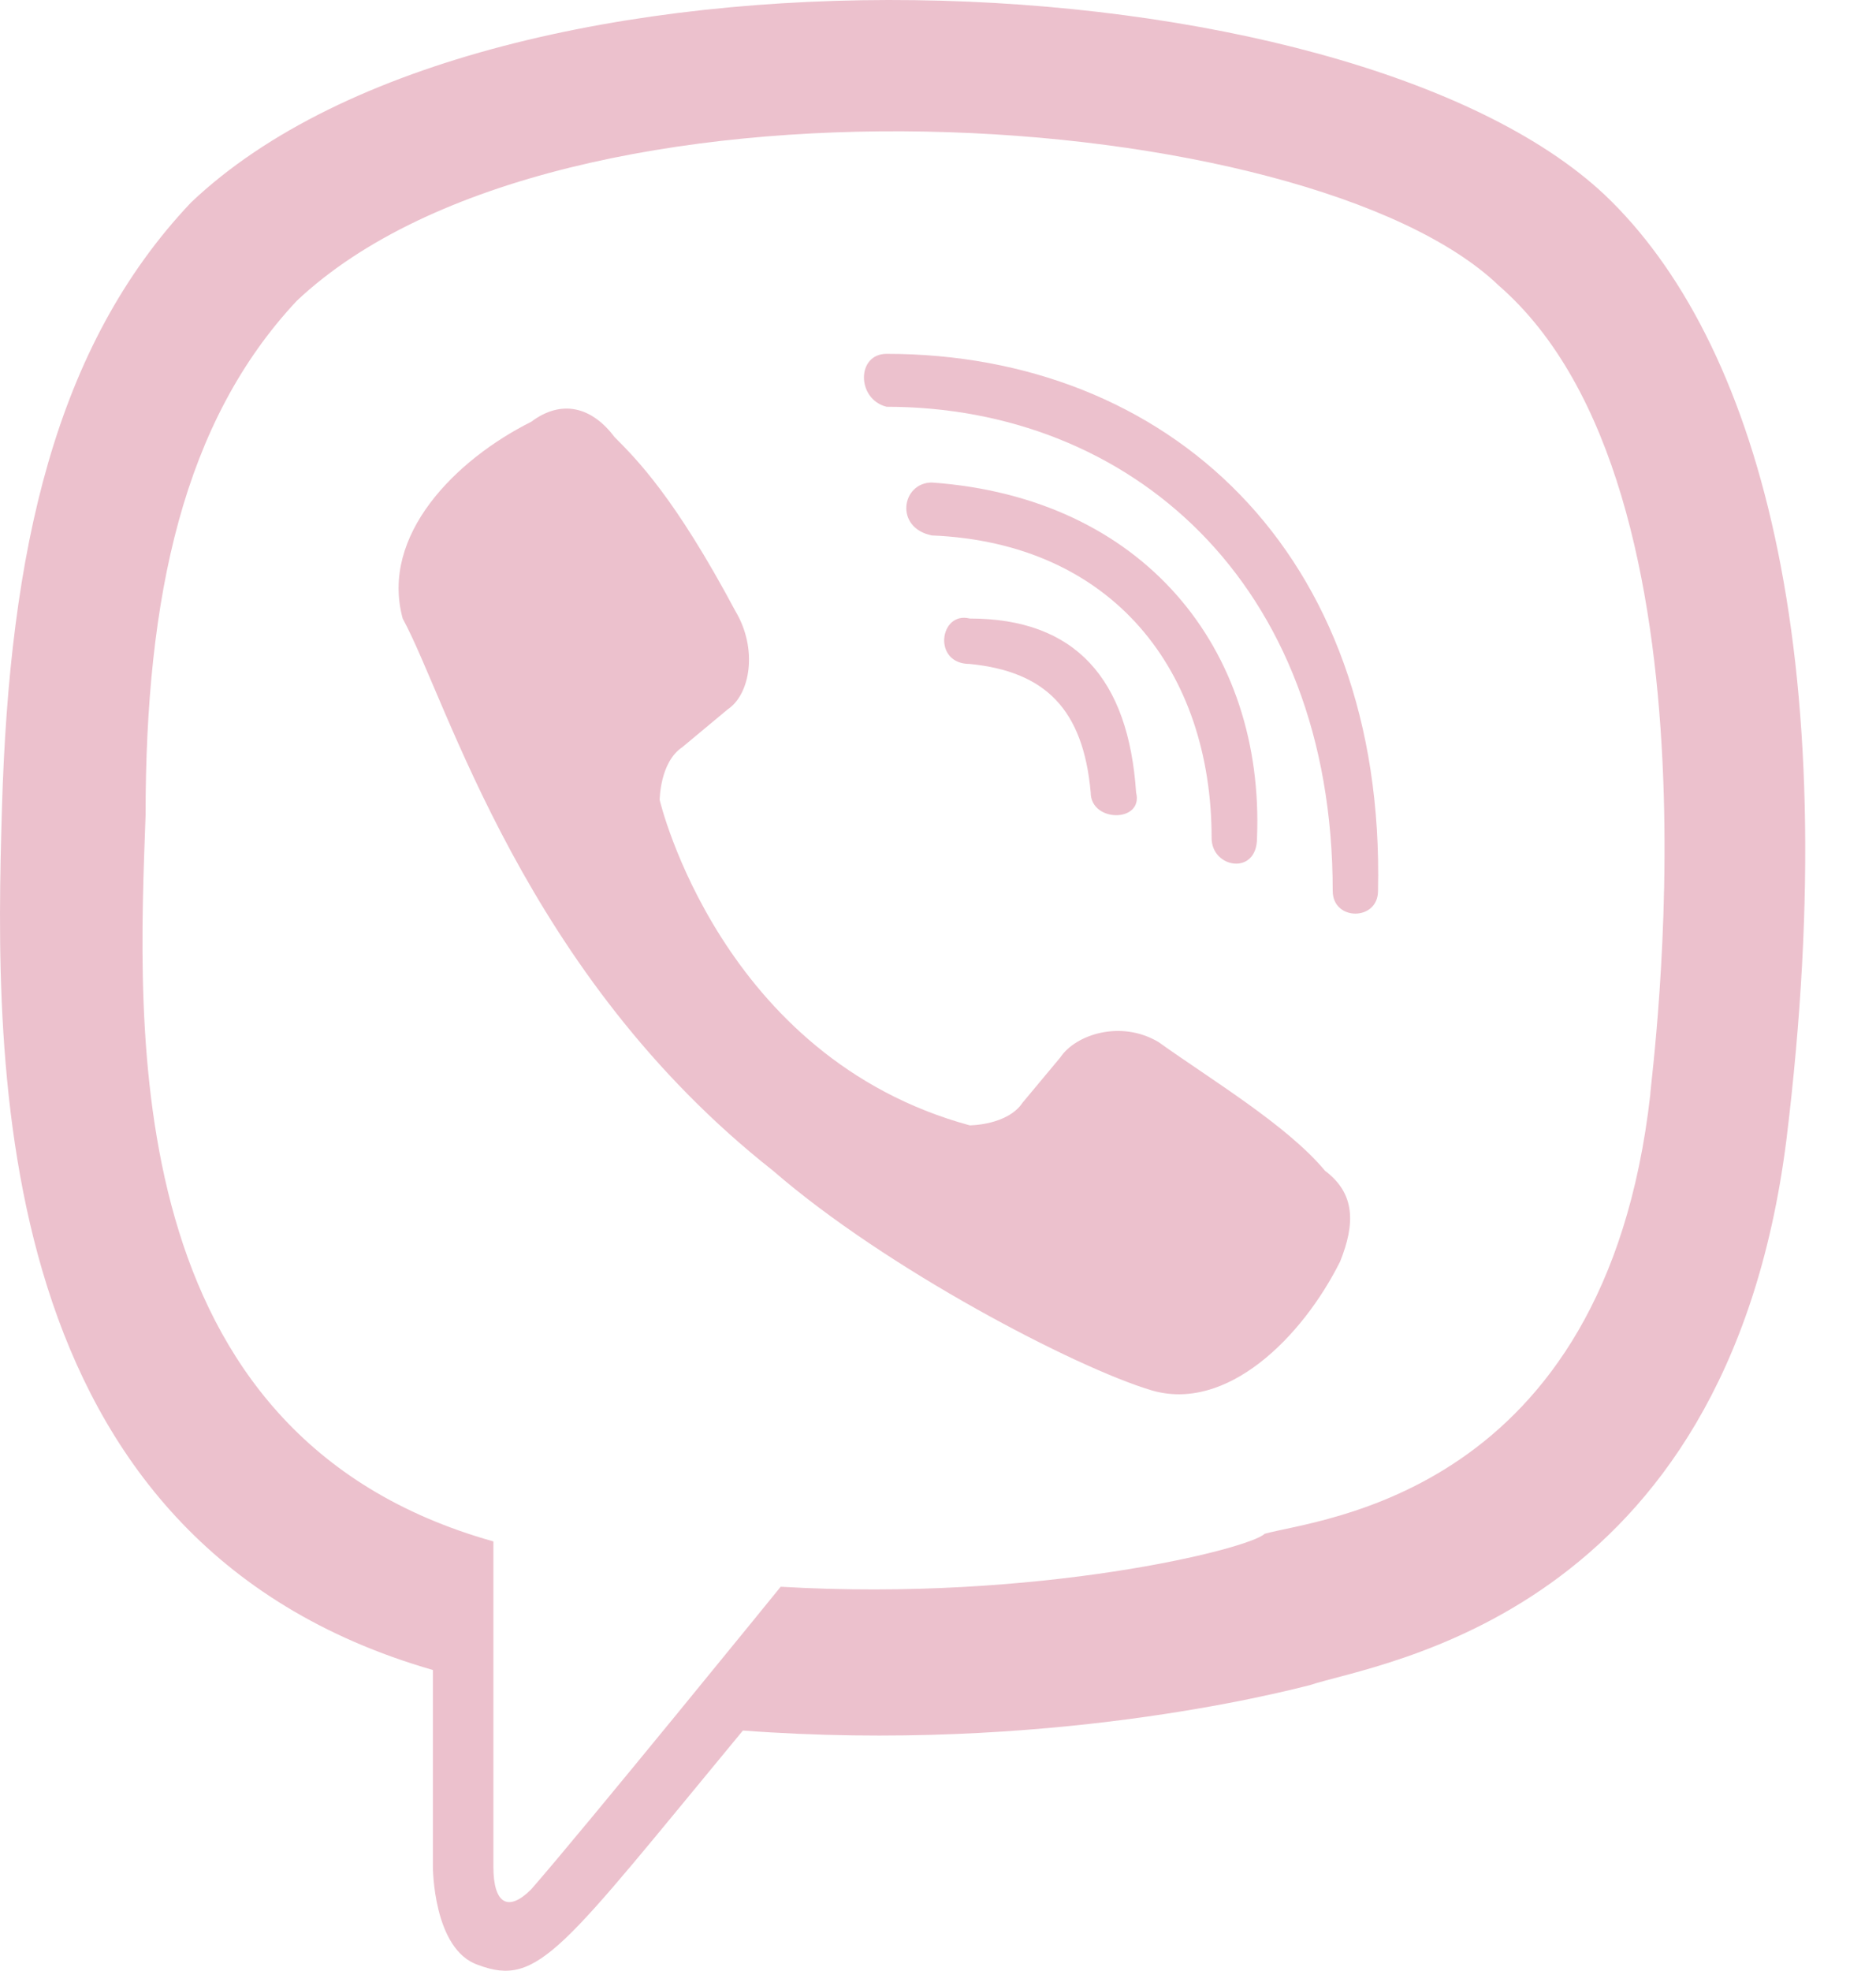
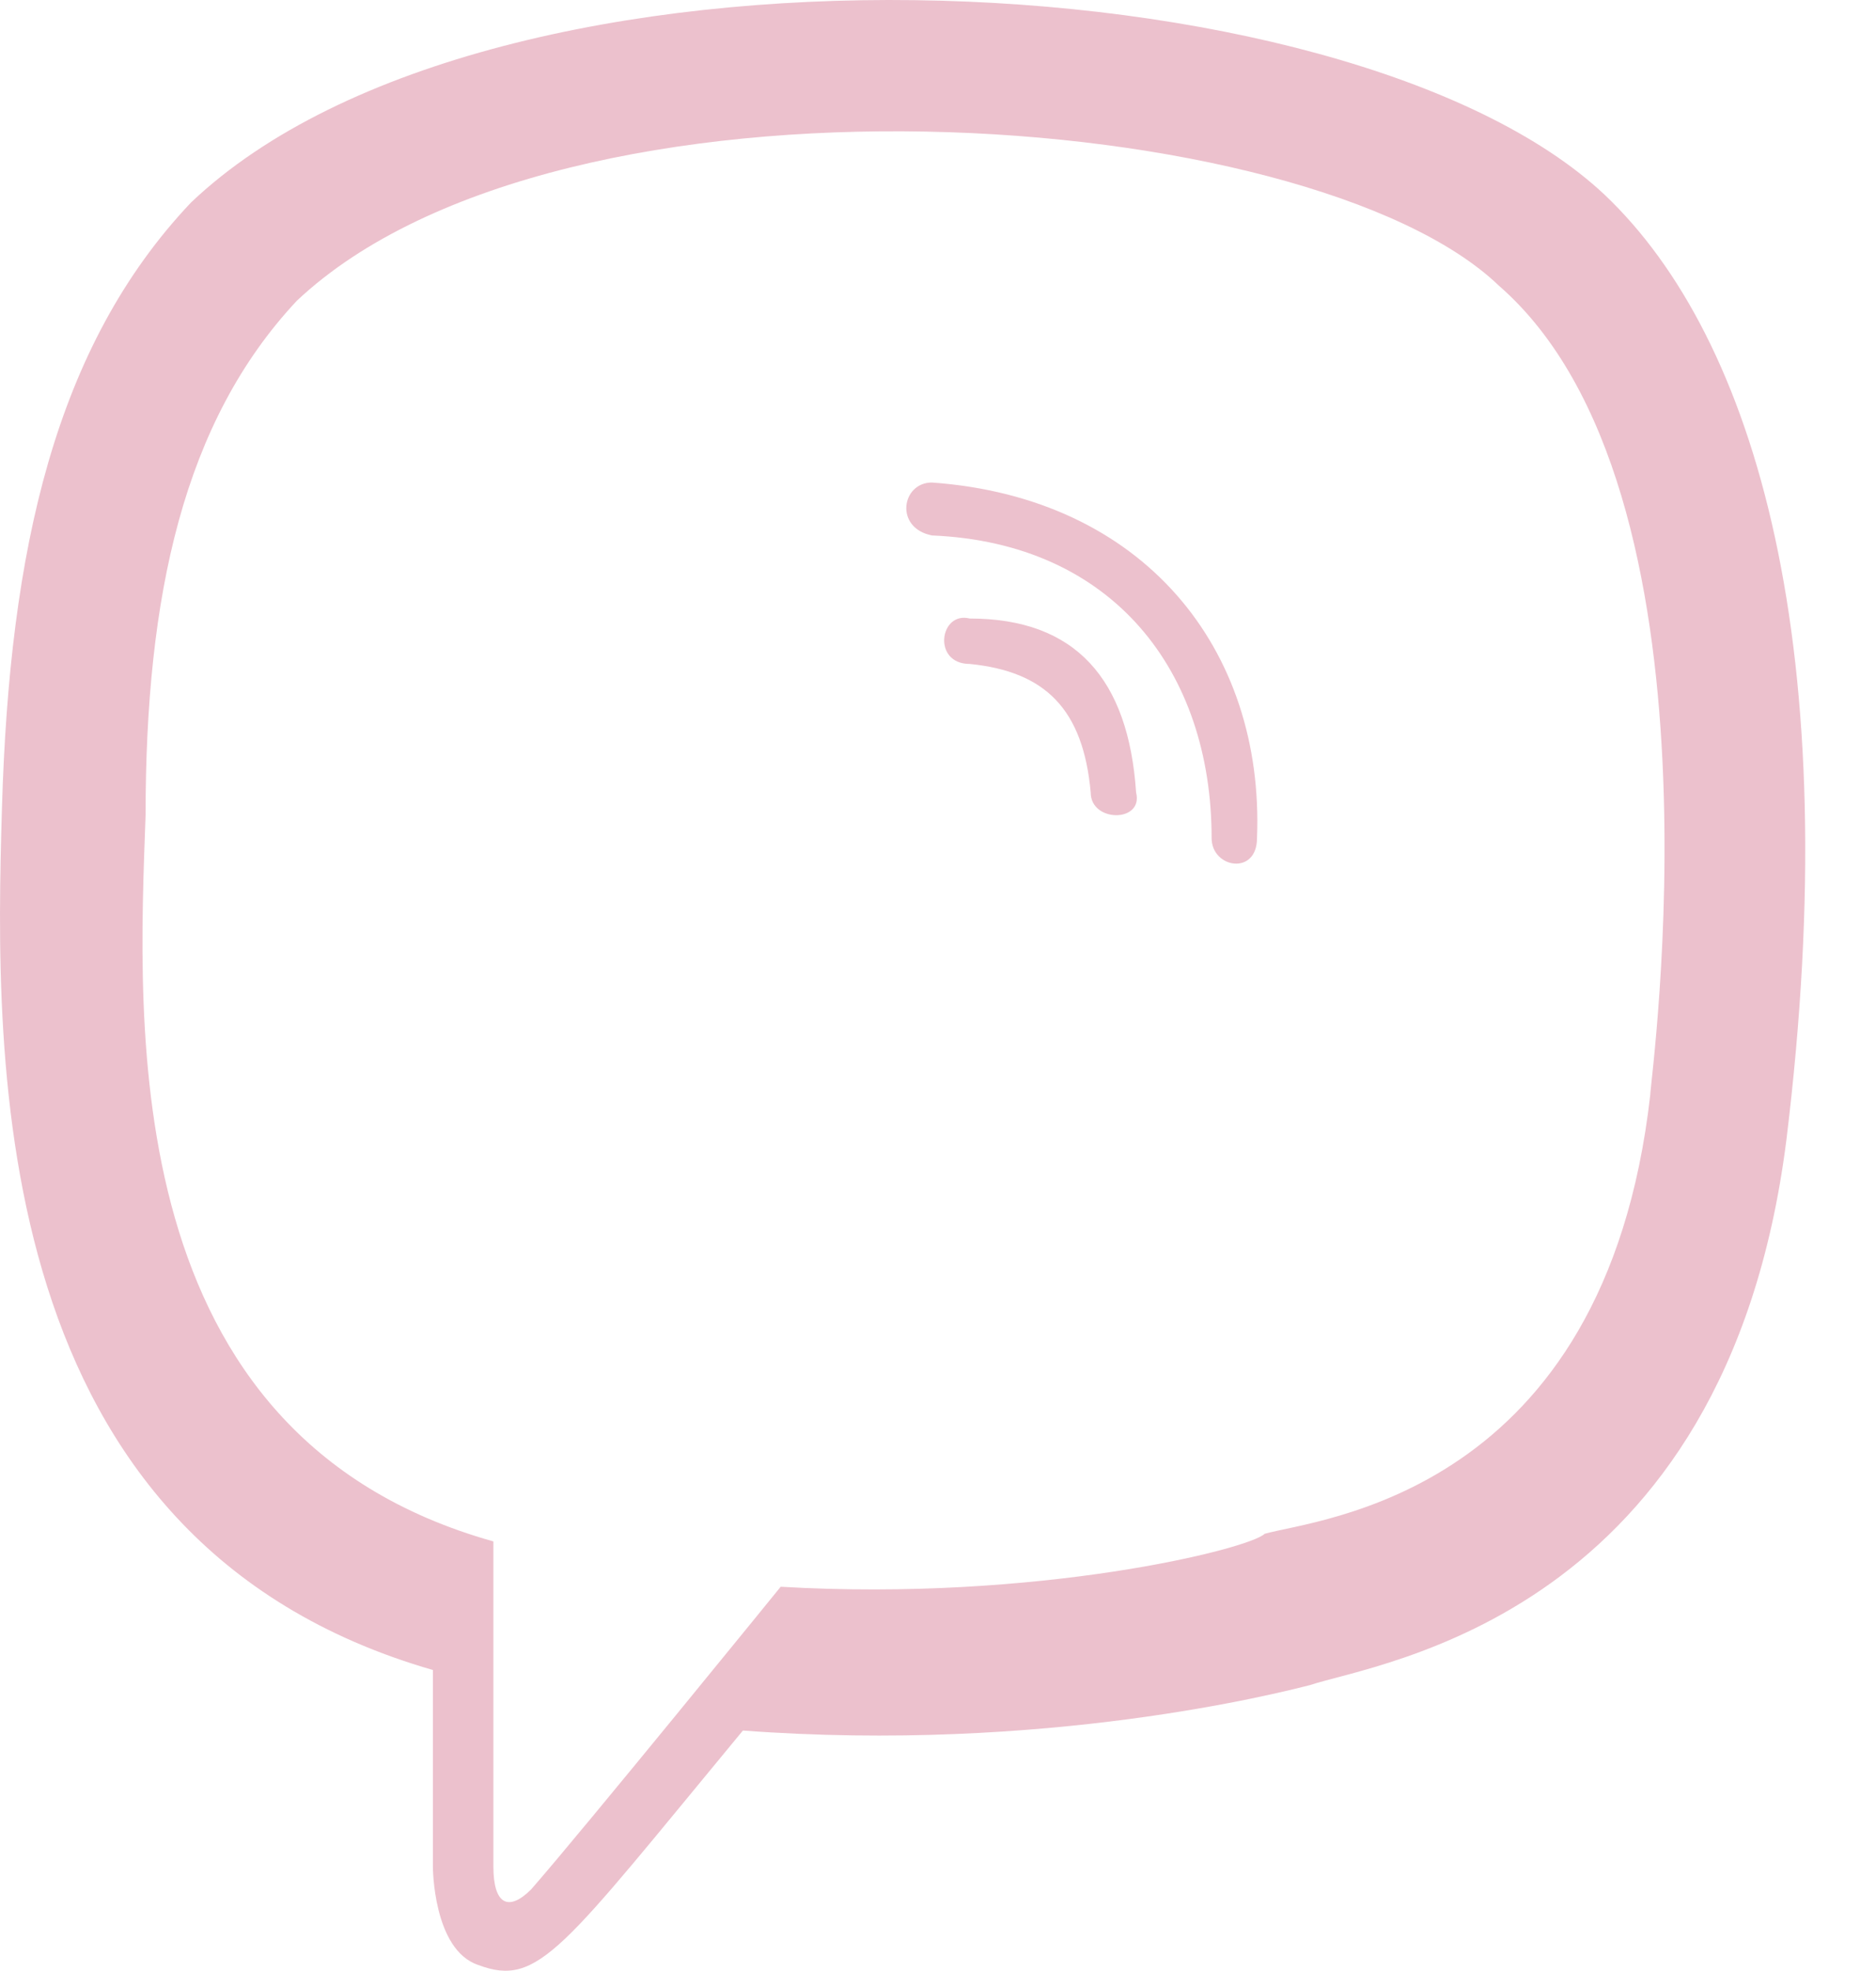
<svg xmlns="http://www.w3.org/2000/svg" width="20" height="21" viewBox="0 0 20 21" fill="none">
  <path d="M19.044 12.151C19.688 6.913 18.721 3.608 17.109 2.077C14.368 -0.502 5.26 -0.905 2.036 2.158C0.585 3.689 0.101 5.865 0.021 8.605C-0.06 11.345 -0.14 16.423 4.615 17.793V19.888C4.615 19.888 4.615 20.775 5.099 20.936C5.744 21.178 5.986 20.775 7.92 18.438C11.144 18.679 13.643 18.035 13.965 17.954C14.691 17.712 18.399 17.229 19.044 12.151ZM8.323 16.906C8.323 16.906 6.227 19.485 5.663 20.13C5.421 20.372 5.26 20.291 5.26 19.888C5.26 19.646 5.26 16.423 5.26 16.423C1.23 15.294 1.472 10.942 1.552 8.686C1.552 6.349 1.955 4.495 3.164 3.205C5.986 0.546 13.965 1.11 15.98 3.044C18.479 5.22 17.593 11.507 17.593 11.668C17.109 15.939 14.046 16.181 13.482 16.342C13.321 16.503 11.064 17.067 8.323 16.906Z" fill="#ECC1CD" />
-   <path d="M9.452 3.77C9.13 3.77 9.13 4.253 9.452 4.334C12.031 4.334 14.208 6.188 14.208 9.492C14.208 9.815 14.691 9.815 14.691 9.492C14.772 5.865 12.435 3.77 9.452 3.77Z" fill="#ECC1CD" />
  <path d="M12.917 8.929C12.917 9.251 13.401 9.332 13.401 8.929C13.481 6.914 12.192 5.302 9.935 5.141C9.612 5.141 9.532 5.624 9.935 5.705C11.869 5.785 12.917 7.156 12.917 8.929Z" fill="#ECC1CD" />
-   <path d="M12.353 11.104C11.95 10.862 11.466 11.023 11.305 11.265L10.902 11.748C10.741 11.99 10.338 11.99 10.338 11.99C7.678 11.265 7.033 8.524 7.033 8.524C7.033 8.524 7.033 8.121 7.275 7.96L7.759 7.557C8 7.396 8.081 6.912 7.839 6.509C7.194 5.3 6.791 4.897 6.55 4.655C6.308 4.333 5.985 4.252 5.663 4.494C4.857 4.897 4.051 5.703 4.293 6.59C4.776 7.476 5.582 10.378 8.242 12.474C9.451 13.522 11.466 14.57 12.272 14.812C13.079 15.053 13.884 14.247 14.287 13.441C14.449 13.038 14.449 12.716 14.126 12.474C13.723 11.99 12.917 11.507 12.353 11.104Z" fill="#ECC1CD" />
  <path d="M10.338 7.074C11.145 7.154 11.548 7.557 11.628 8.444C11.628 8.766 12.193 8.766 12.112 8.444C12.031 7.235 11.467 6.59 10.338 6.59C10.016 6.509 9.936 7.074 10.338 7.074Z" fill="#ECC1CD" />
</svg>